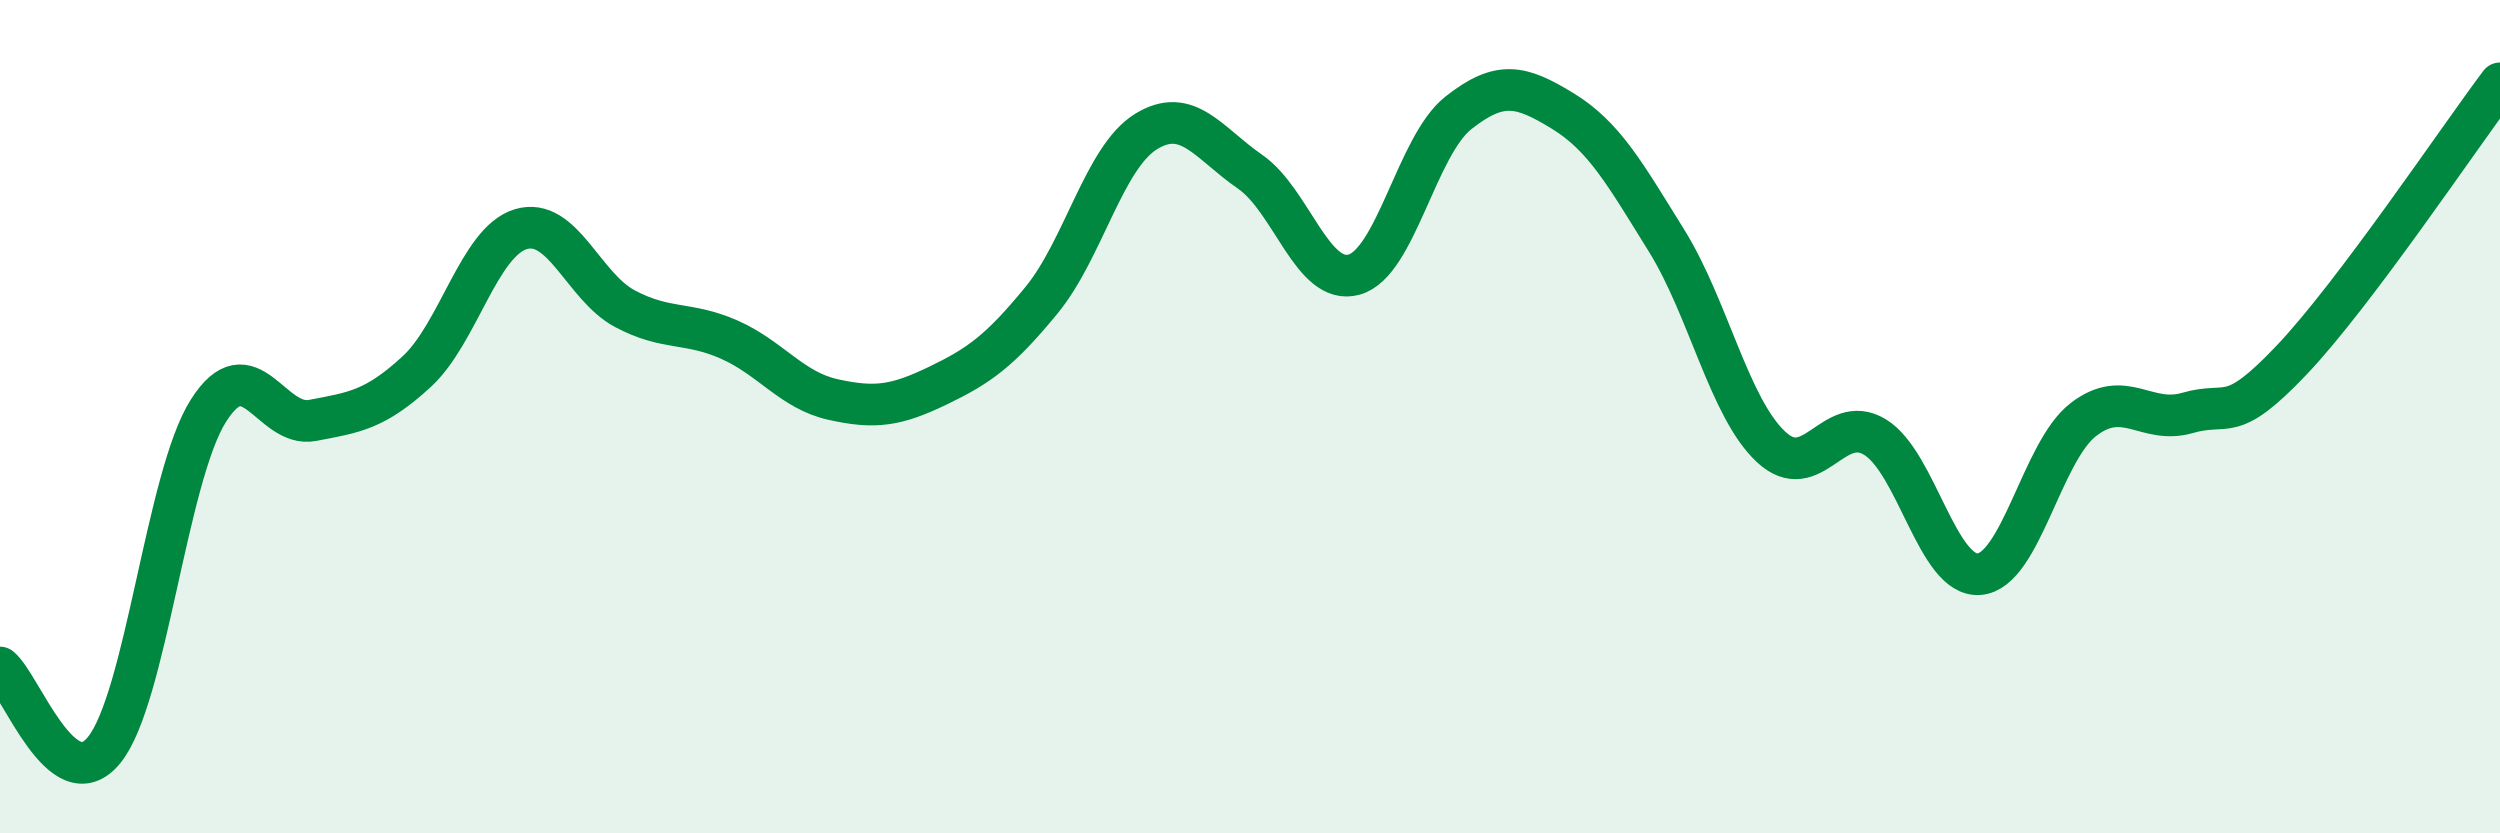
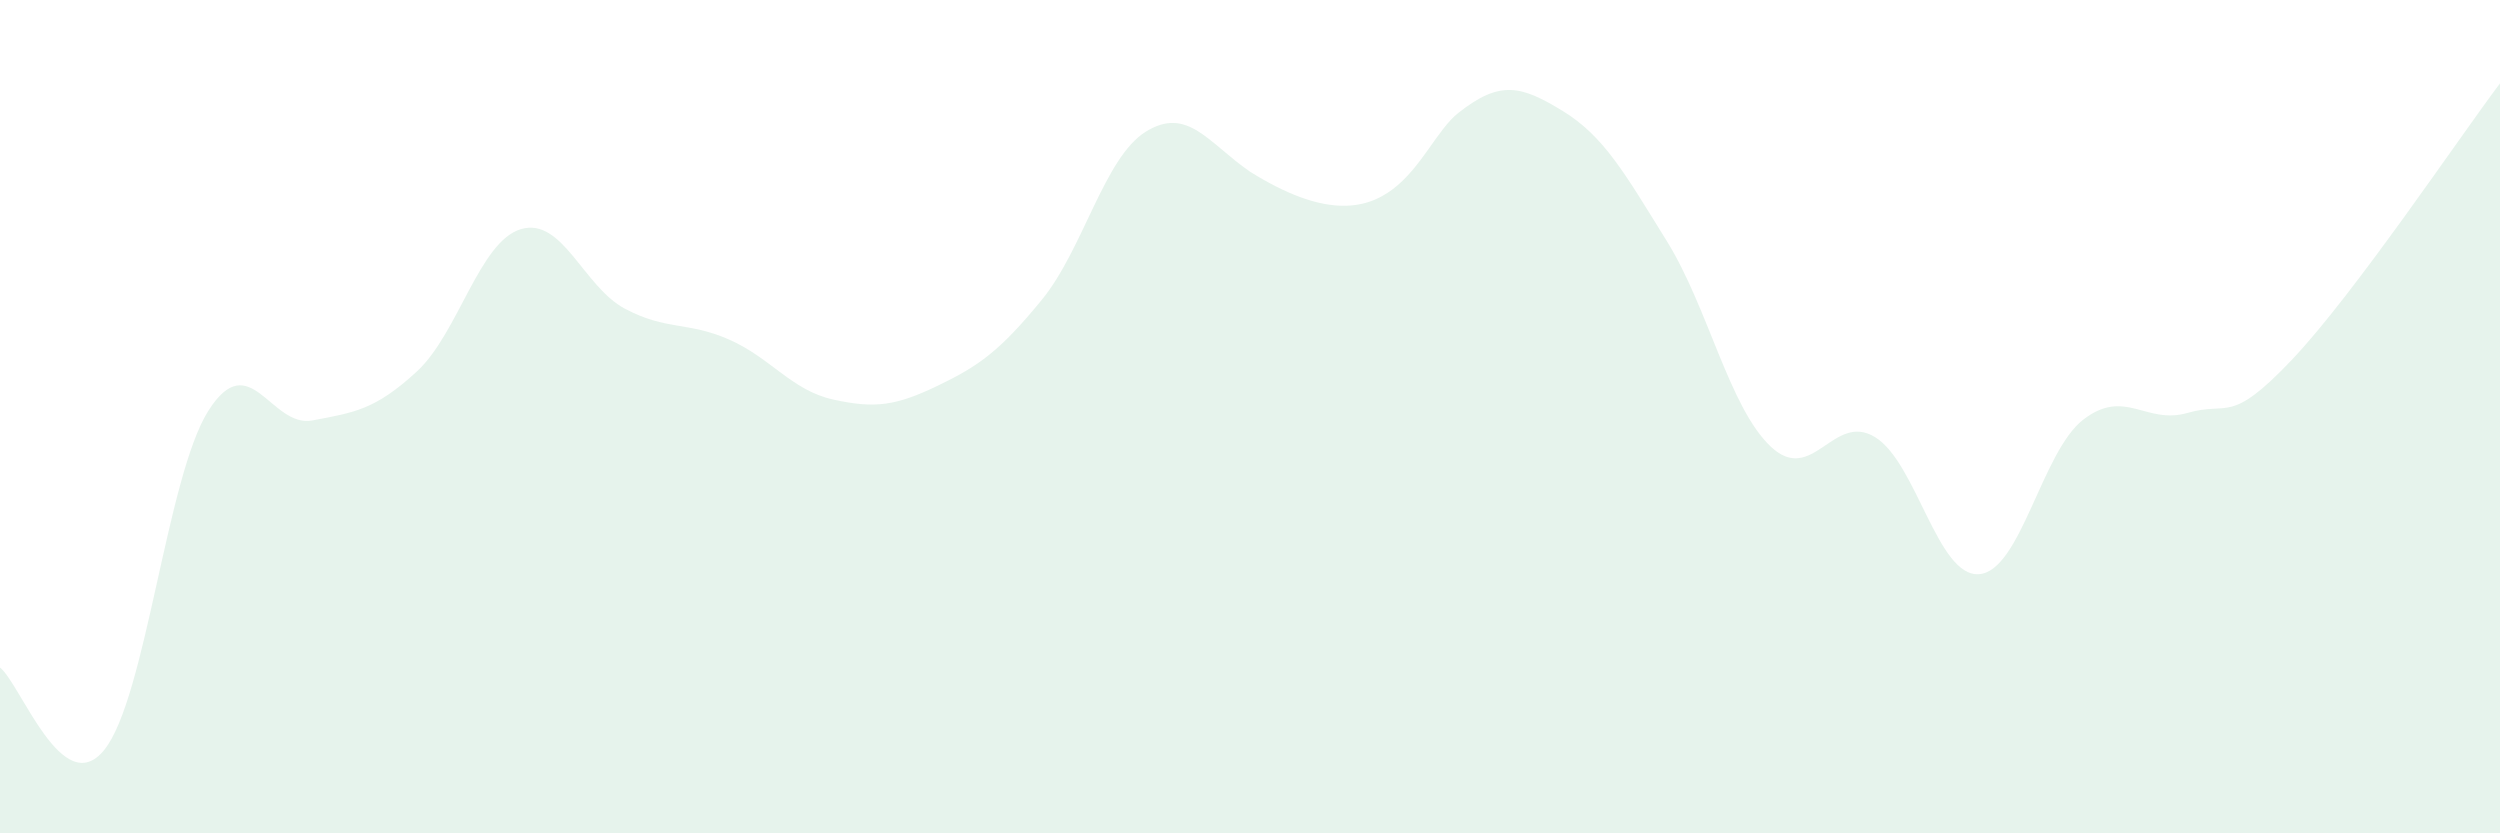
<svg xmlns="http://www.w3.org/2000/svg" width="60" height="20" viewBox="0 0 60 20">
-   <path d="M 0,16.02 C 0.5,16.42 1.5,19.23 2.5,18 C 3.5,16.77 4,11.44 5,9.86 C 6,8.28 6.5,10.28 7.5,10.09 C 8.5,9.9 9,9.84 10,8.92 C 11,8 11.5,5.8 12.5,5.5 C 13.5,5.2 14,6.88 15,7.41 C 16,7.94 16.5,7.71 17.5,8.15 C 18.5,8.59 19,9.37 20,9.59 C 21,9.81 21.5,9.74 22.5,9.26 C 23.5,8.78 24,8.42 25,7.2 C 26,5.98 26.5,3.78 27.5,3.16 C 28.5,2.54 29,3.43 30,4.12 C 31,4.81 31.5,6.87 32.5,6.59 C 33.5,6.31 34,3.5 35,2.71 C 36,1.92 36.5,2.05 37.5,2.66 C 38.5,3.27 39,4.17 40,5.78 C 41,7.39 41.5,9.78 42.5,10.72 C 43.5,11.66 44,9.88 45,10.49 C 46,11.1 46.5,13.86 47.5,13.78 C 48.5,13.7 49,10.84 50,10.07 C 51,9.3 51.5,10.2 52.5,9.91 C 53.5,9.62 53.5,10.22 55,8.64 C 56.5,7.06 59,3.33 60,2L60 20L0 20Z" fill="#008740" opacity="0.1" stroke-linecap="round" stroke-linejoin="round" />
-   <path d="M 0,16.02 C 0.5,16.42 1.5,19.23 2.5,18 C 3.5,16.77 4,11.44 5,9.86 C 6,8.28 6.5,10.28 7.5,10.09 C 8.5,9.9 9,9.84 10,8.92 C 11,8 11.5,5.8 12.5,5.5 C 13.5,5.2 14,6.88 15,7.41 C 16,7.94 16.5,7.71 17.5,8.15 C 18.5,8.59 19,9.37 20,9.59 C 21,9.81 21.5,9.74 22.5,9.26 C 23.5,8.78 24,8.42 25,7.2 C 26,5.98 26.5,3.78 27.5,3.16 C 28.5,2.54 29,3.43 30,4.12 C 31,4.81 31.5,6.87 32.5,6.59 C 33.5,6.31 34,3.5 35,2.71 C 36,1.92 36.5,2.05 37.5,2.66 C 38.5,3.27 39,4.17 40,5.78 C 41,7.39 41.5,9.78 42.5,10.72 C 43.5,11.66 44,9.88 45,10.49 C 46,11.1 46.5,13.86 47.5,13.78 C 48.5,13.7 49,10.84 50,10.07 C 51,9.3 51.5,10.2 52.5,9.91 C 53.5,9.62 53.5,10.22 55,8.64 C 56.5,7.06 59,3.33 60,2" stroke="#008740" stroke-width="1" fill="none" stroke-linecap="round" stroke-linejoin="round" />
+   <path d="M 0,16.02 C 0.5,16.42 1.5,19.23 2.5,18 C 3.5,16.77 4,11.44 5,9.86 C 6,8.28 6.5,10.28 7.5,10.09 C 8.5,9.9 9,9.84 10,8.92 C 11,8 11.5,5.8 12.5,5.5 C 13.5,5.2 14,6.88 15,7.41 C 16,7.94 16.5,7.71 17.5,8.15 C 18.5,8.59 19,9.37 20,9.59 C 21,9.81 21.5,9.74 22.5,9.26 C 23.5,8.78 24,8.42 25,7.2 C 26,5.98 26.5,3.78 27.5,3.16 C 28.5,2.54 29,3.43 30,4.12 C 33.5,6.31 34,3.5 35,2.71 C 36,1.92 36.5,2.05 37.5,2.66 C 38.5,3.27 39,4.17 40,5.78 C 41,7.39 41.5,9.78 42.5,10.72 C 43.5,11.66 44,9.88 45,10.49 C 46,11.1 46.5,13.86 47.5,13.78 C 48.5,13.7 49,10.84 50,10.07 C 51,9.3 51.5,10.2 52.5,9.91 C 53.5,9.62 53.5,10.22 55,8.64 C 56.5,7.06 59,3.33 60,2L60 20L0 20Z" fill="#008740" opacity="0.1" stroke-linecap="round" stroke-linejoin="round" />
</svg>